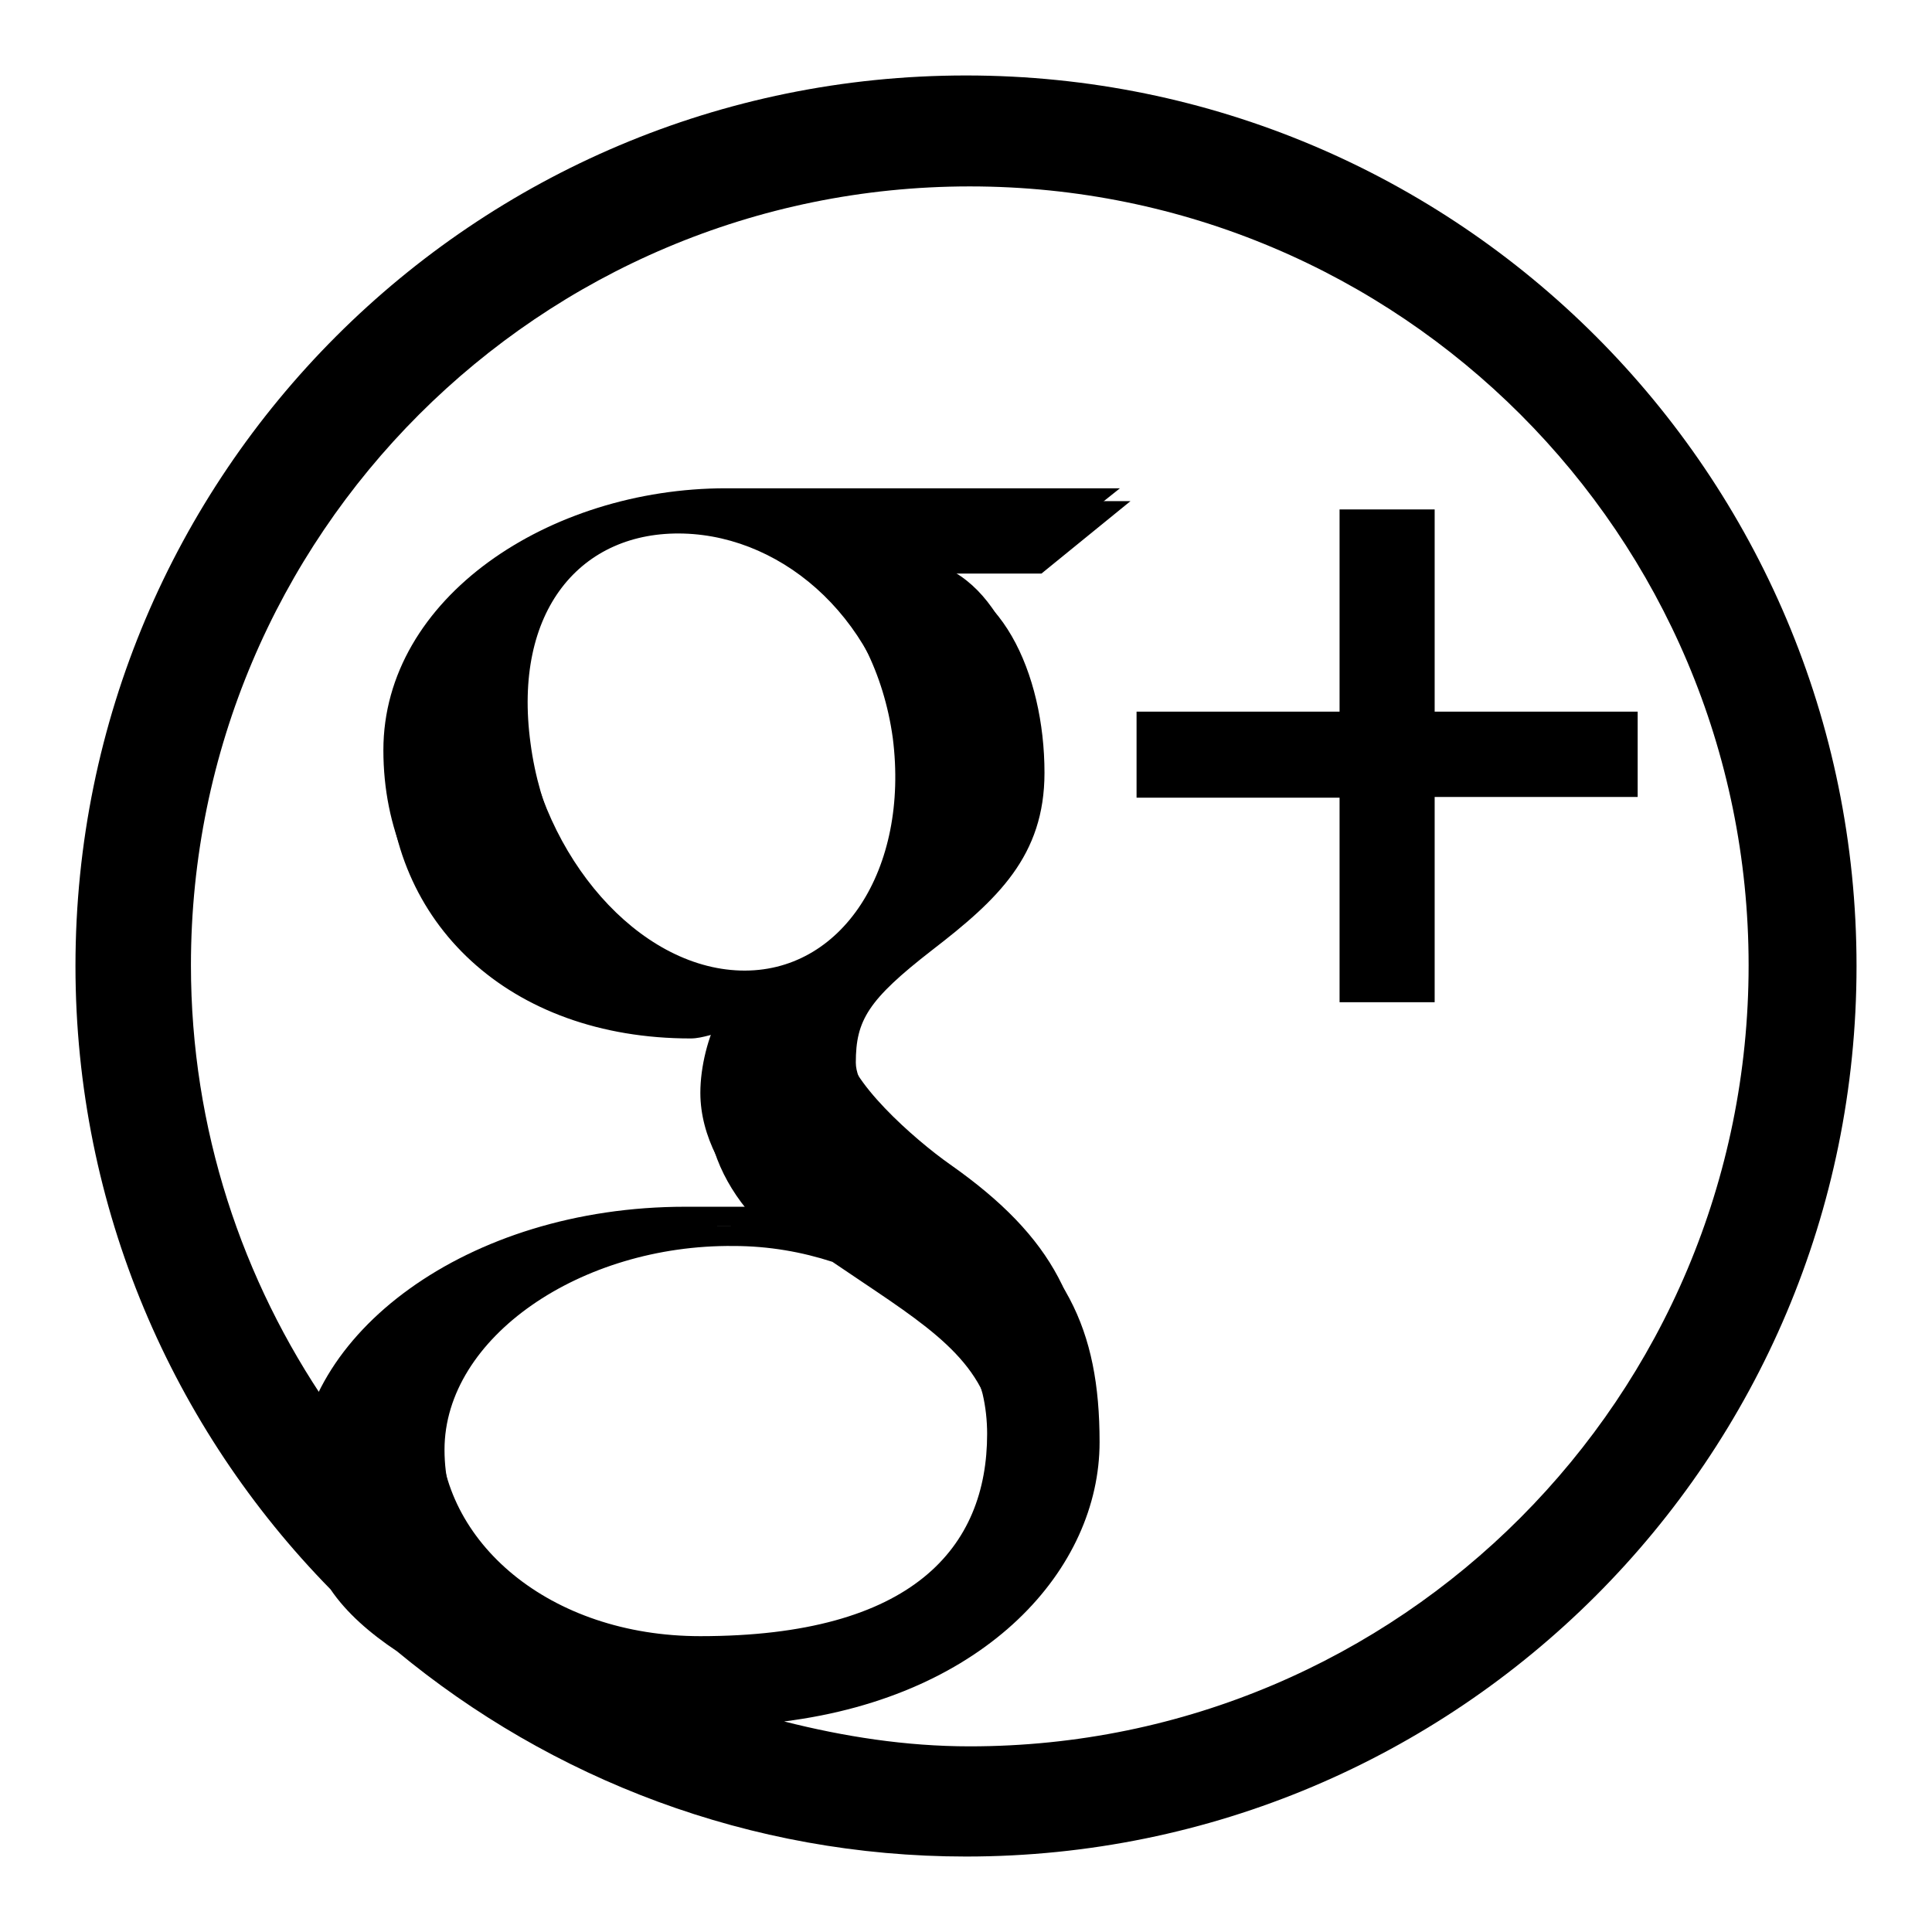
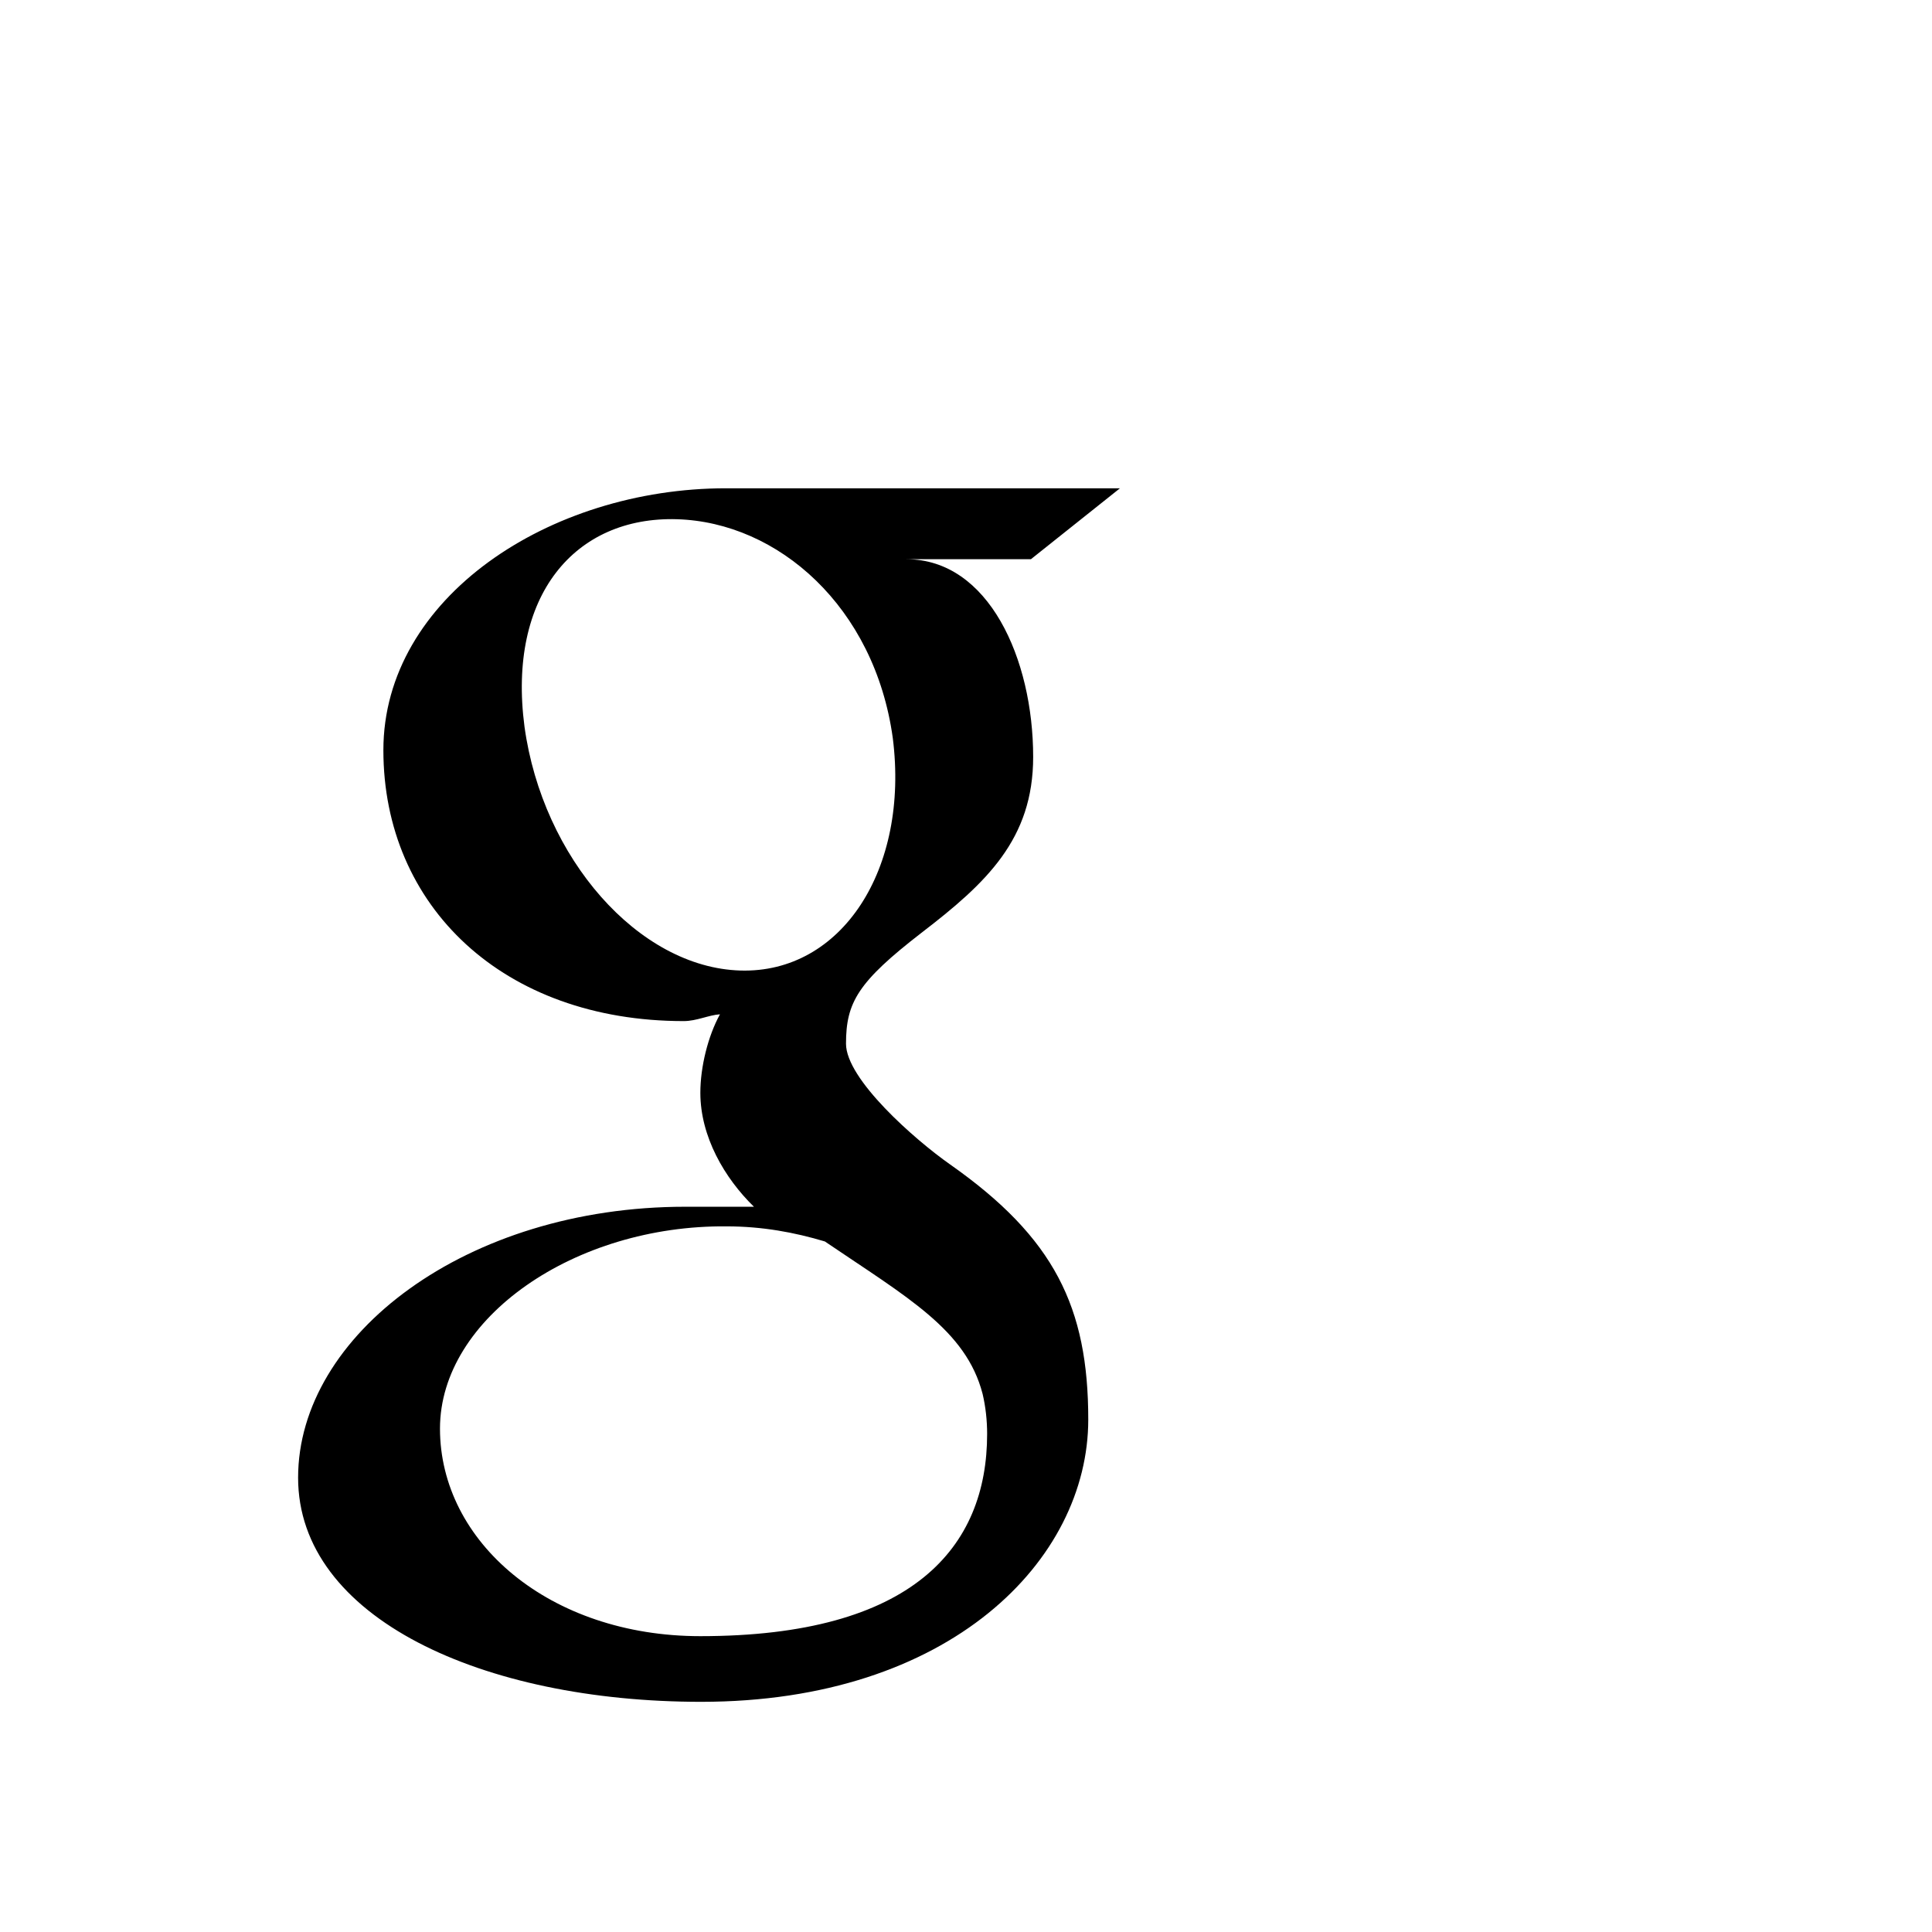
<svg xmlns="http://www.w3.org/2000/svg" version="1.1" x="0px" y="0px" viewBox="0 0 256 256" enable-background="new 0 0 256 256" xml:space="preserve">
  <g>
    <g>
-       <path fill="#000000" d="M128,10C62.8,10,10,62.8,10,128c0,32.1,12.9,61.3,33.8,82.6c2.1,3.1,5.2,5.8,8.8,8.2C73,235.7,99.3,246,128,246c65.2,0,118-52.8,118-118C246,62.8,193.2,10,128,10z M58.9,192.1c0-14.9,18.1-27.2,38.3-27c4.7,0,9.1,0.8,13.1,2.1c11,7.5,18.8,11.8,21.1,20.4c0.4,1.7,0.6,3.5,0.6,5.3c0,15.2-9.9,27-38.3,27C73.6,219.9,58.9,207.3,58.9,192.1z M99.1,131c-13.6-0.4-26.5-15-28.8-32.5C67.9,80.9,77,70.3,90.6,70.7c13.5,0.4,26.4,11.7,28.8,29.2C121.7,117.5,112.6,131.4,99.1,131z M128.5,231.4c-8.5,0-16.7-1.3-24.6-3.3c26.9-3.4,41.8-20.3,41.8-37c0-15.1-4.5-24.3-18.4-34.1c-4.8-3.3-13.9-11.4-13.9-16.2c0-5.6,1.6-8.3,10.1-14.9c8.7-6.7,14.9-12.5,14.9-23.5c0-13.1-5.9-26.4-17-26.4H138l11.8-9.6c0,0-39.5,0-52.6,0c-23.6,0-45.8,14.6-45.8,35c0,20.9,16.1,36.2,40.1,36.2c1.7,0,3.3-0.8,4.9-0.9c-1.6,2.9-2.6,7-2.6,10.5c0,5.8,3.2,11.4,7.2,15.3h-9.2c-22.6,0-41.1,10.3-48.3,23.8c-11.4-16.6-18.2-36.7-18.2-58.4c0-57,46.2-103.2,103.2-103.2c57,0,103.2,46.2,103.2,103.2C231.7,185.1,185.5,231.4,128.5,231.4z M190.1,94.3V67.5h-12.6v26.8h-26.9v11.4h26.9v27.1h12.6v-27.2H217V94.3H190.1z" />
      <path fill="#000000" d="M148.4,64.7c0,0-39.1,0-52.2,0c-23.4,0-45.4,14.5-45.4,34.7c0,20.7,15.9,35.9,39.8,35.9c1.7,0,3.3-0.8,4.8-0.9c-1.6,2.9-2.6,7-2.6,10.4c0,5.8,3.2,11.3,7.1,15.1c-3,0-5.9,0-9.1,0c-29,0-51.3,17-51.3,35.9c0,18.6,24.5,29.7,53.4,29.7c33,0,51.3-18.8,51.3-37.4c0-14.9-4.5-24.1-18.3-33.8c-4.7-3.3-13.8-11.3-13.8-16c0-5.5,1.6-8.2,10-14.7c8.6-6.6,14.8-12.4,14.8-23.3c0-13-5.9-26.2-16.8-26.2h16.5L148.4,64.7z M130.2,184.7c0.4,1.7,0.6,3.5,0.6,5.3c0,15-9.8,26.8-38,26.8c-20,0-34.5-12.5-34.5-27.5c0-14.7,17.9-27,38-26.8c4.7,0,9,0.8,13,2C120.2,171.9,128,176.2,130.2,184.7z M98.1,128.6c-13.5-0.4-26.2-14.9-28.6-32.3c-2.3-17.4,6.7-27.9,20.2-27.5c13.4,0.4,26.2,11.6,28.6,29C120.5,115.2,111.5,129,98.1,128.6z" />
    </g>
  </g>
</svg>